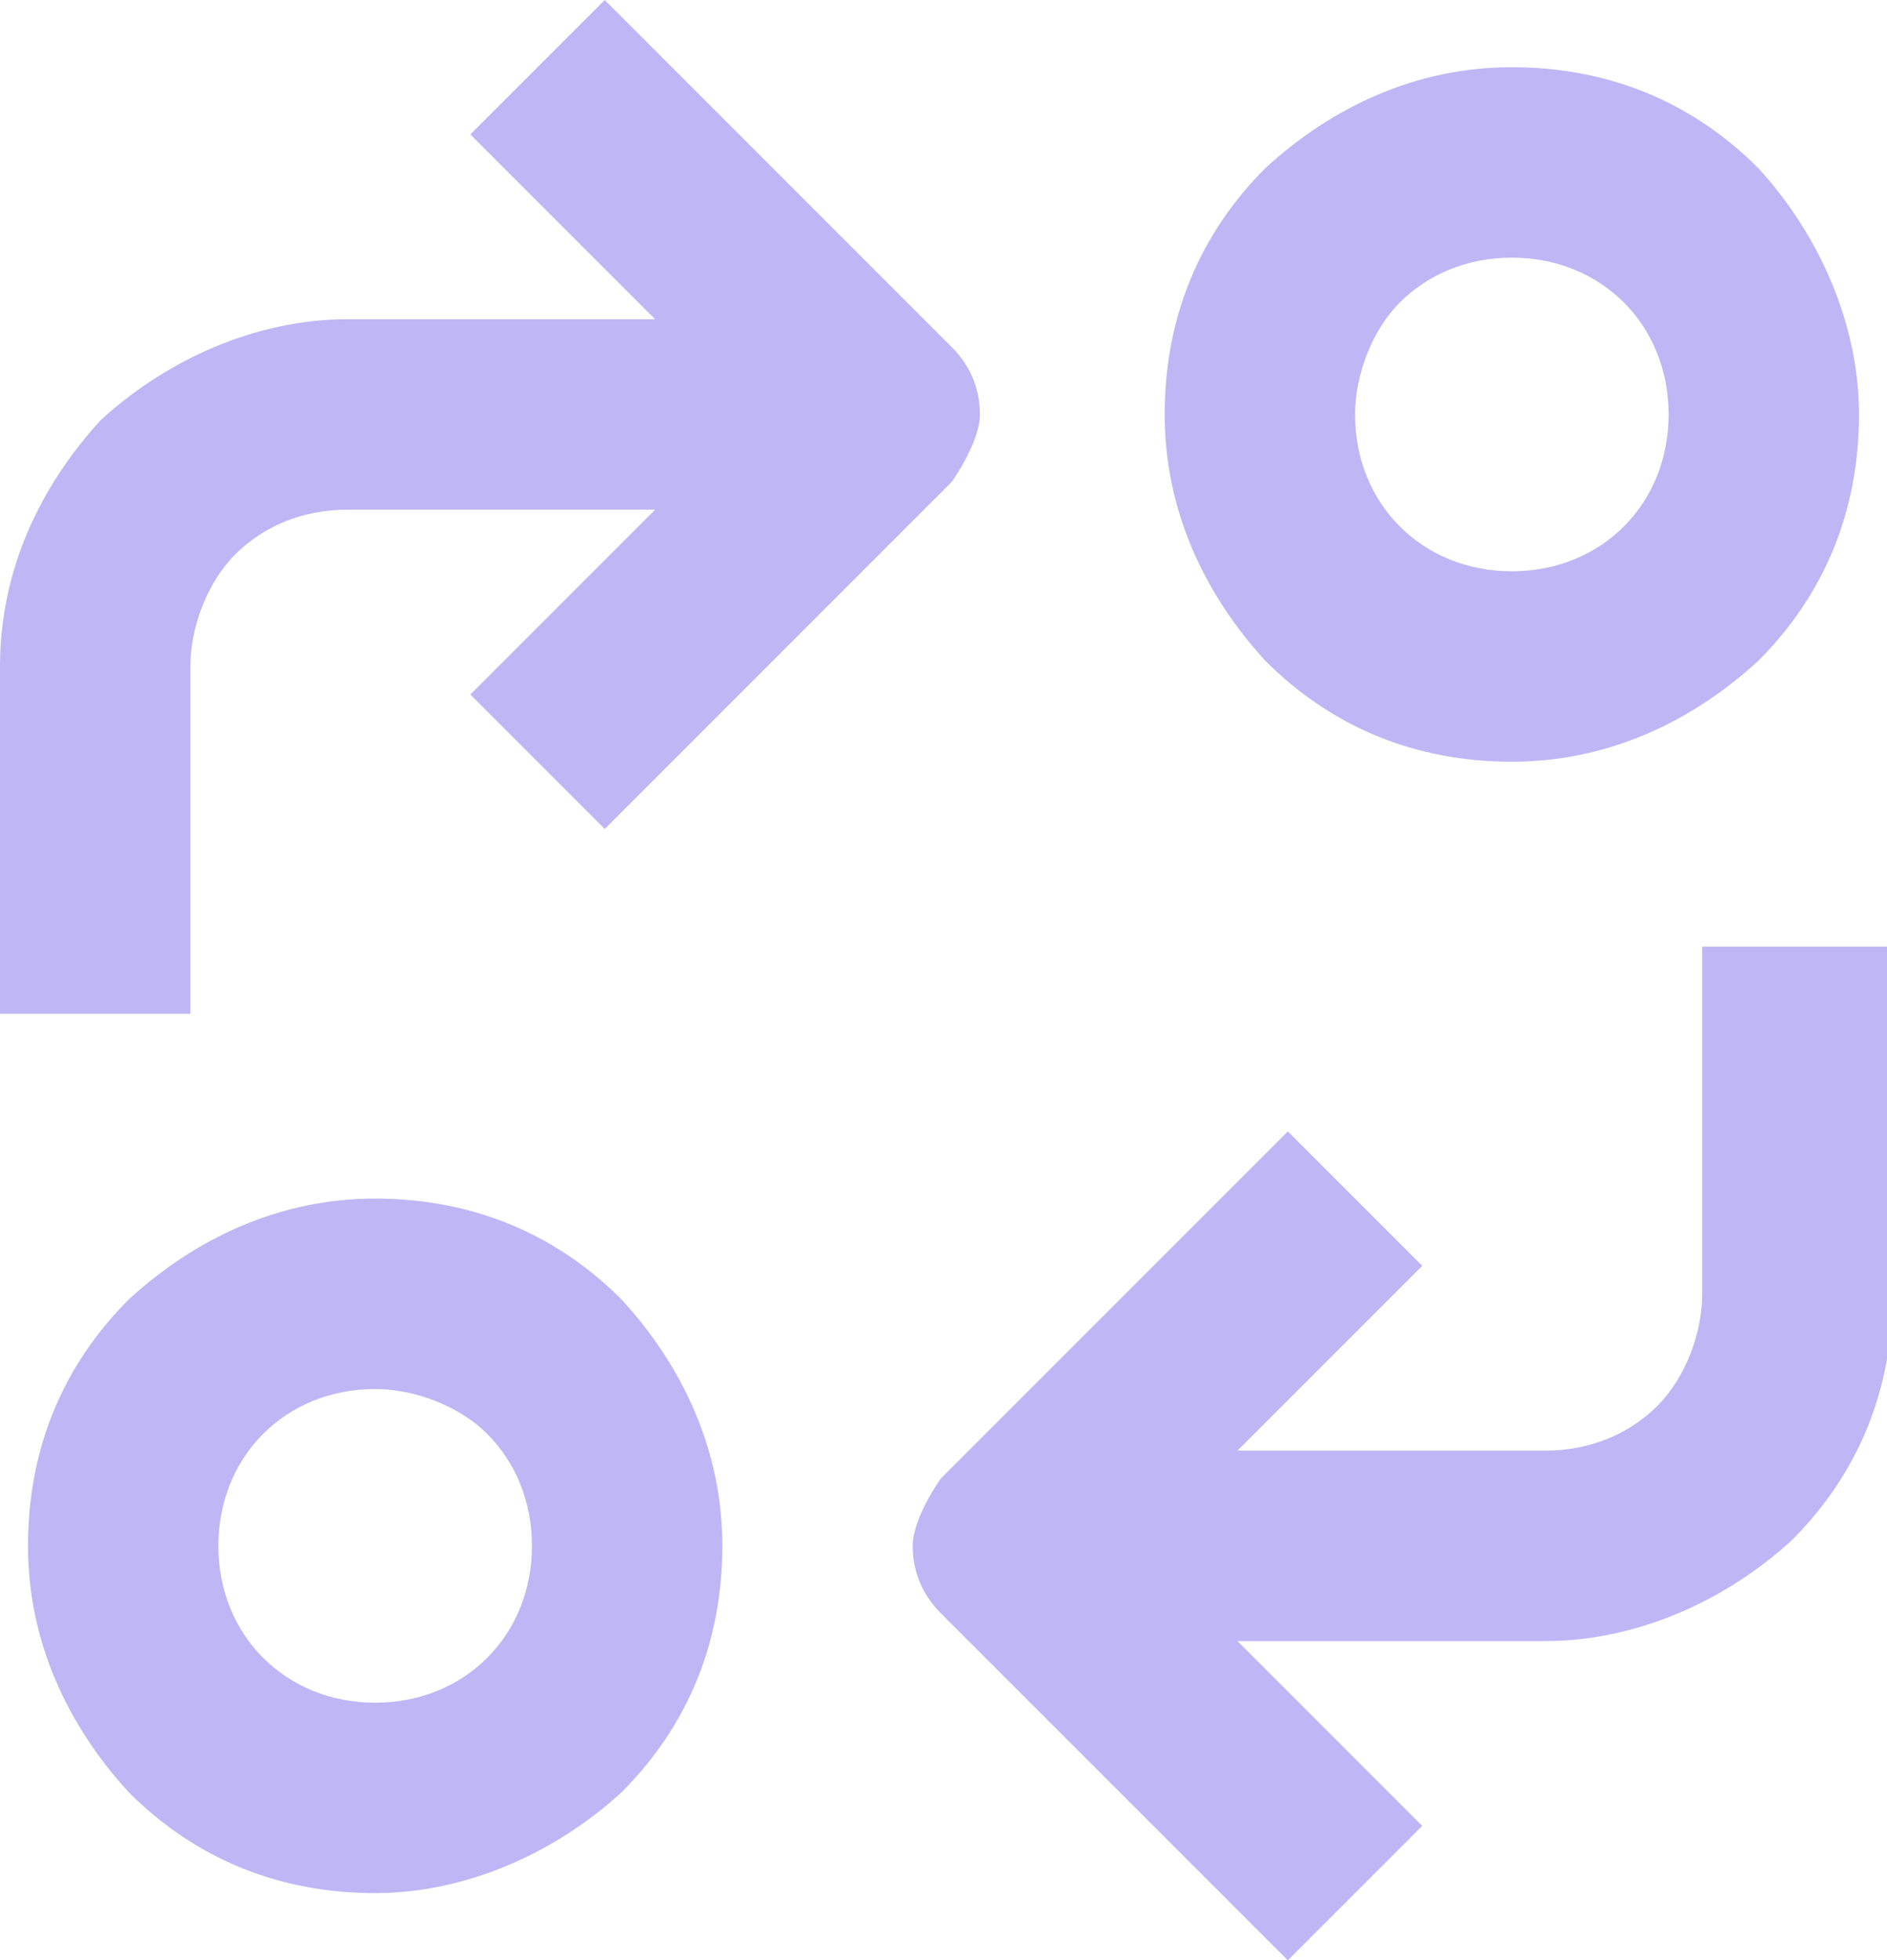
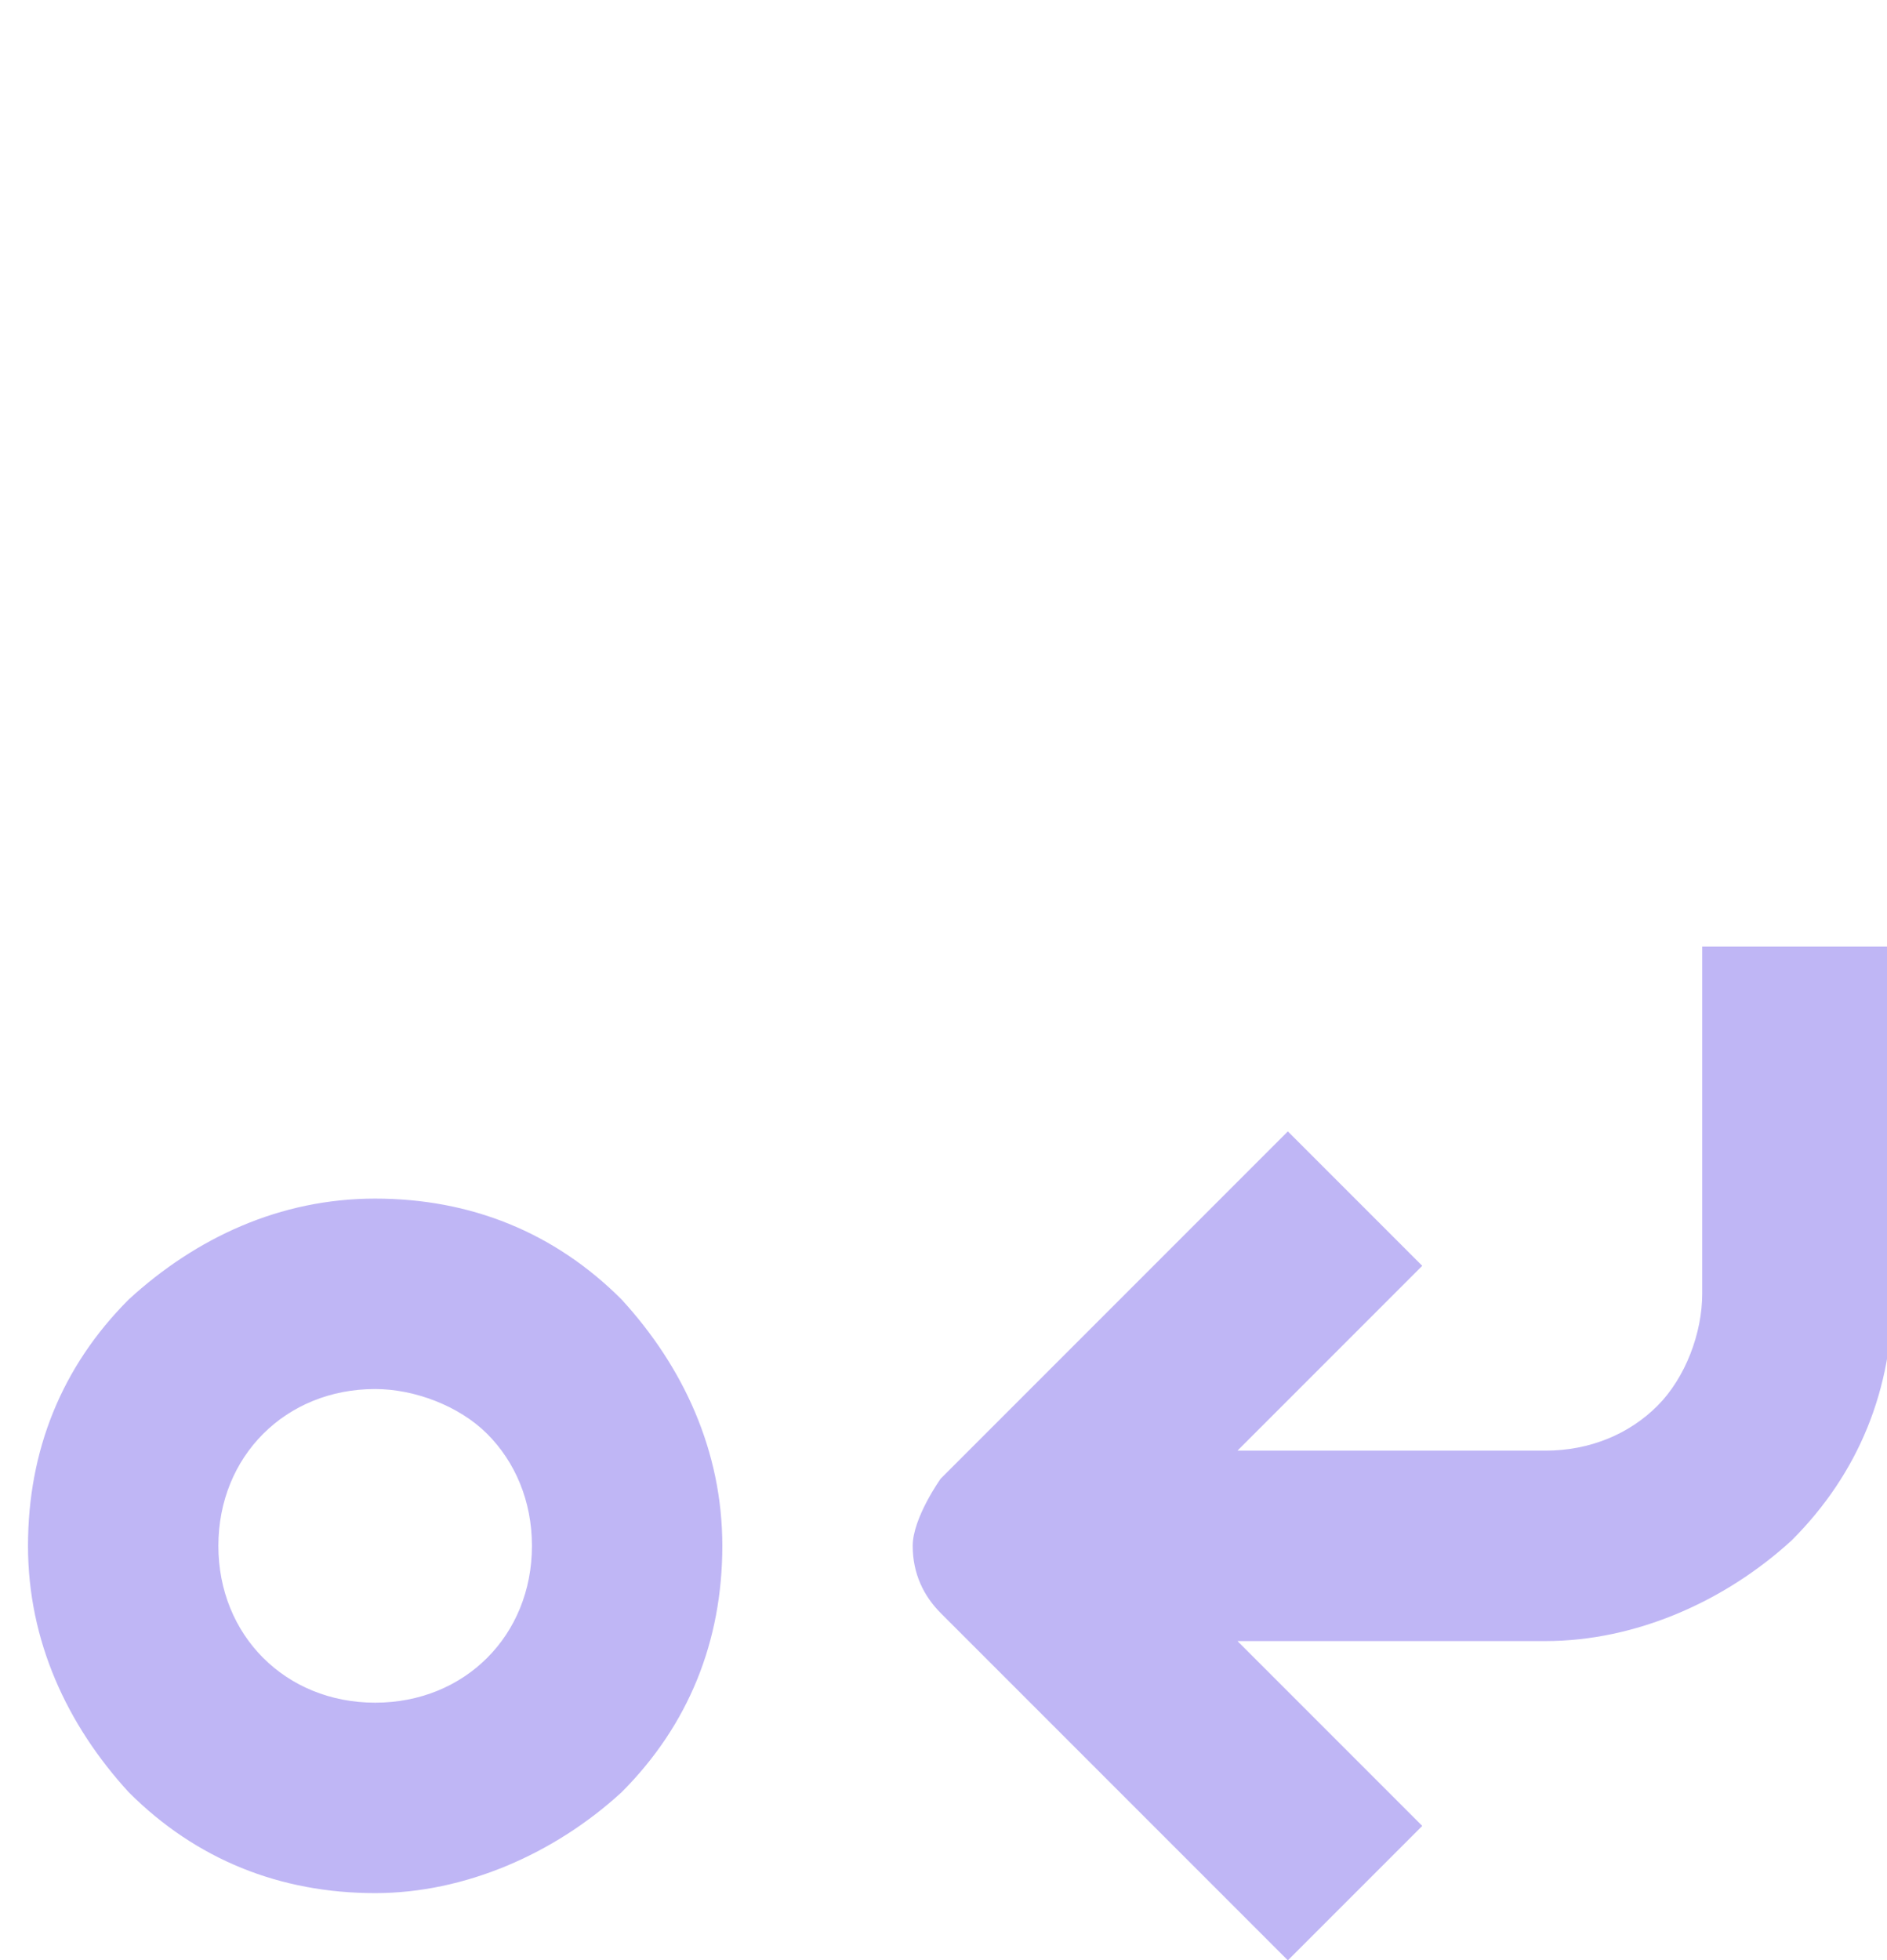
<svg xmlns="http://www.w3.org/2000/svg" id="Layer_2" viewBox="0 0 3.37 3.5">
  <g id="Layer_2-2">
    <g>
      <path d="M.67,3.38c.16,0,.32-.07,.44-.18,.12-.12,.18-.27,.18-.44s-.07-.32-.18-.44c-.12-.12-.27-.18-.44-.18s-.32,.07-.44,.18c-.12,.12-.18,.27-.18,.44s.07,.32,.18,.44c.12,.12,.27,.18,.44,.18h0Zm0-.9H.67c.07,0,.15,.03,.2,.08,.05,.05,.08,.12,.08,.2s-.03,.15-.08,.2-.12,.08-.2,.08-.15-.03-.2-.08c-.05-.05-.08-.12-.08-.2s.03-.15,.08-.2c.05-.05,.12-.08,.2-.08h0Z" fill="#bfb6f5" />
-       <path d="M3.32,.74c0-.16-.07-.32-.18-.44-.12-.12-.27-.18-.44-.18s-.32,.07-.44,.18c-.12,.12-.18,.27-.18,.44s.07,.32,.18,.44c.12,.12,.27,.18,.44,.18s.32-.07,.44-.18c.12-.12,.18-.27,.18-.44h0Zm-.9,0c0-.07,.03-.15,.08-.2s.12-.08,.2-.08,.15,.03,.2,.08c.05,.05,.08,.12,.08,.2s-.03,.15-.08,.2c-.05,.05-.12,.08-.2,.08s-.15-.03-.2-.08c-.05-.05-.08-.12-.08-.2Z" fill="#bfb6f5" />
      <path d="M1.68,2.88l.62,.62,.24-.24-.33-.33h.55c.16,0,.32-.07,.44-.18,.12-.12,.18-.27,.18-.44v-.62h-.34v.62c0,.07-.03,.15-.08,.2-.05,.05-.12,.08-.2,.08h-.55l.33-.33-.24-.24-.62,.62s-.05,.07-.05,.12,.02,.09,.05,.12h0Z" fill="#bfb6f5" />
-       <path d="M0,1.19v.62H.34v-.62c0-.07,.03-.15,.08-.2,.05-.05,.12-.08,.2-.08h.55l-.33,.33,.24,.24,.62-.62s.05-.07,.05-.12-.02-.09-.05-.12l-.62-.62-.24,.24,.33,.33H.62c-.16,0-.32,.07-.44,.18C.07,.87,0,1.02,0,1.19h0Z" fill="#bfb6f5" />
    </g>
  </g>
</svg>